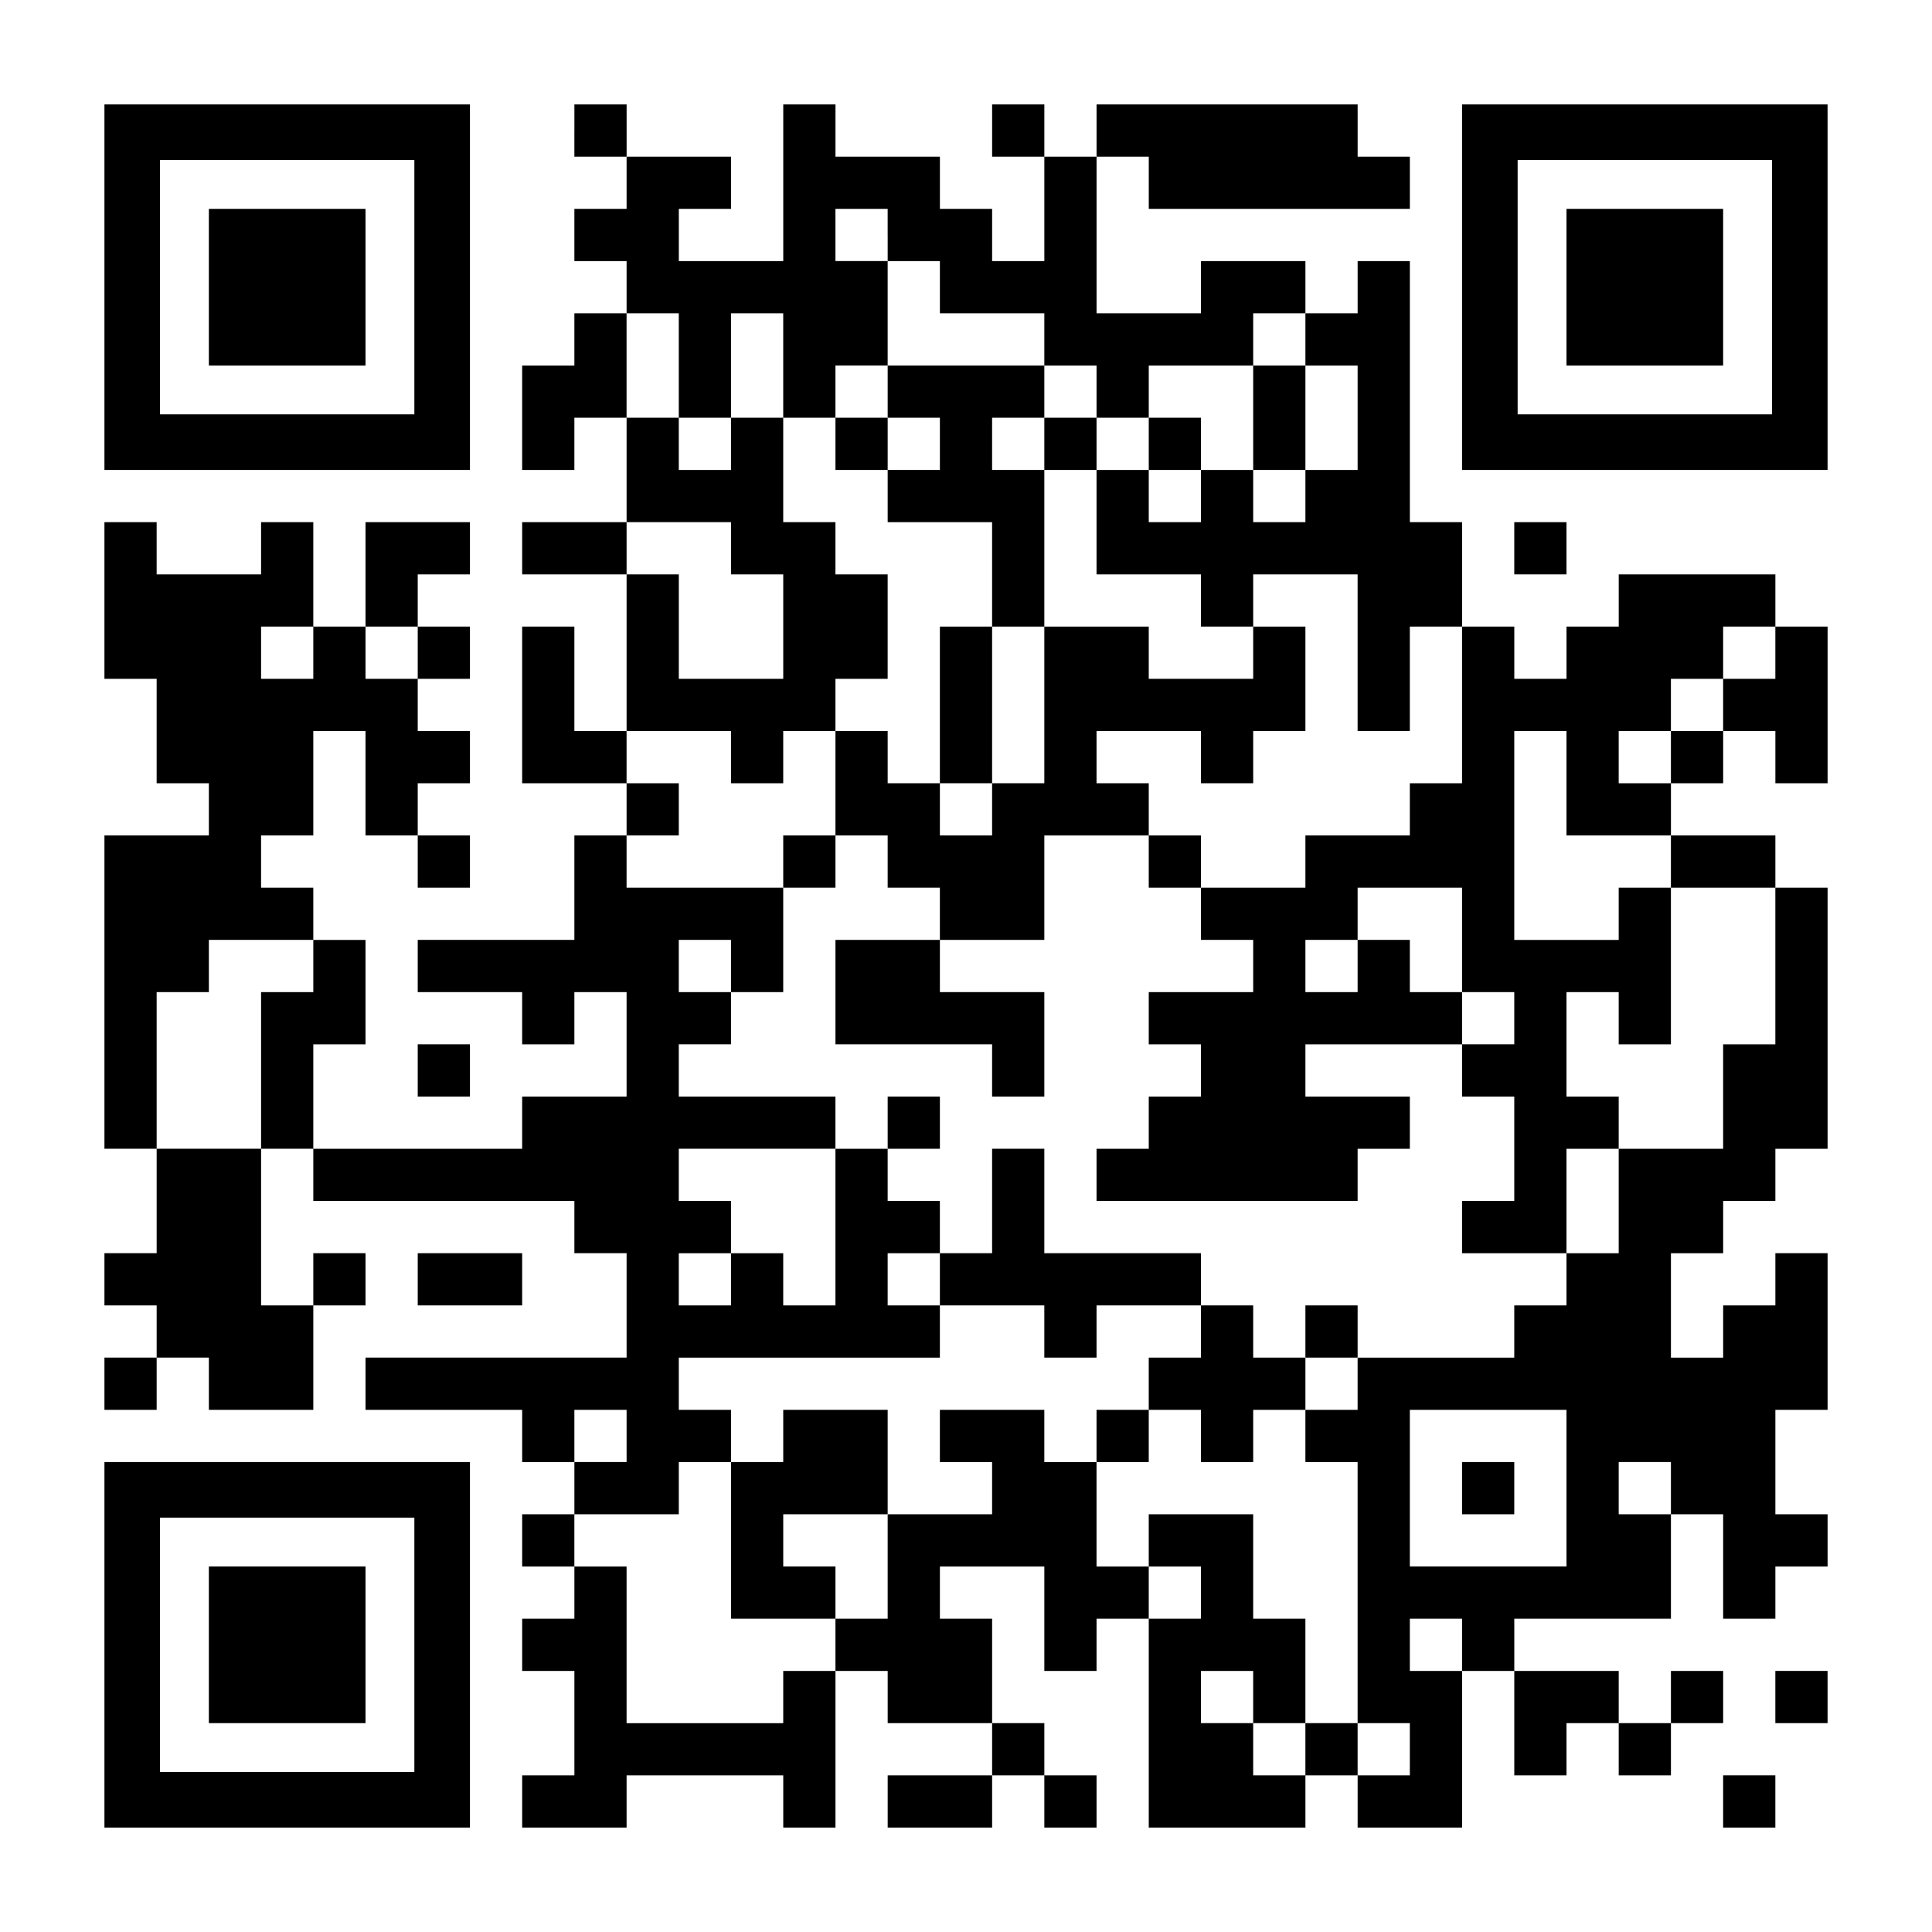
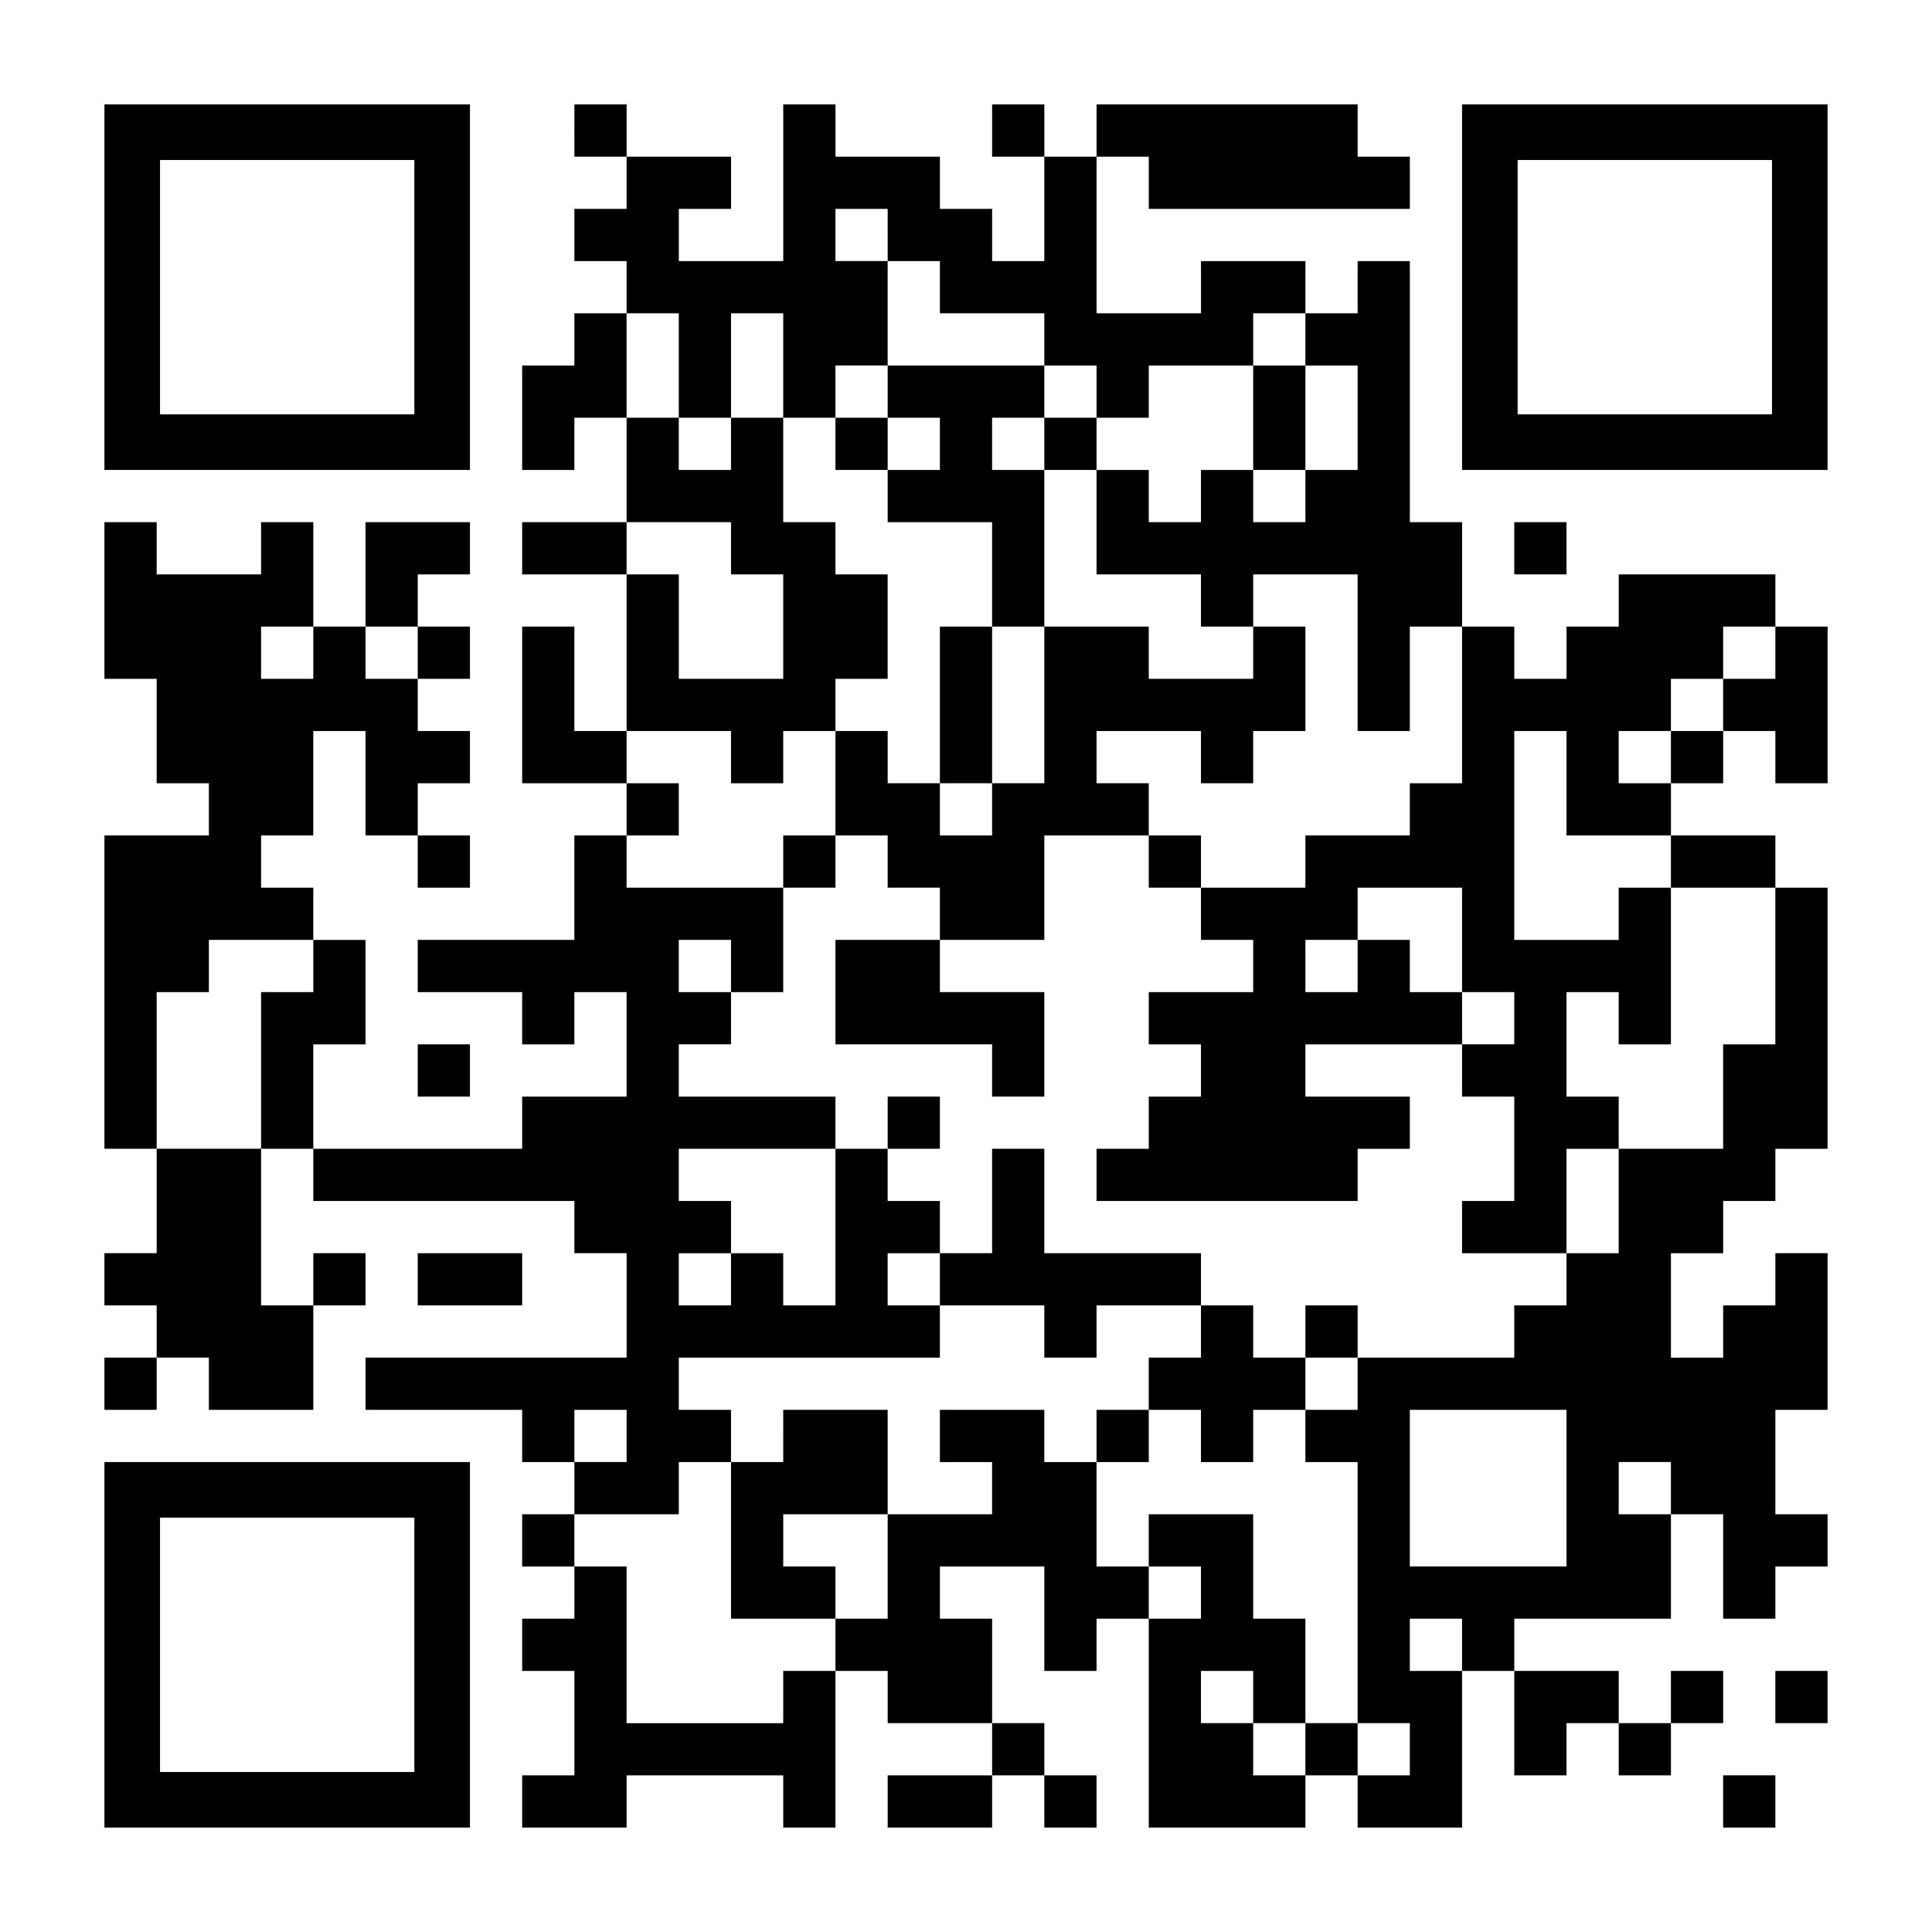
<svg xmlns="http://www.w3.org/2000/svg" version="1.0" width="1147pt" height="1147pt" viewBox="0 0 1147 1147" preserveAspectRatio="xMidYMid meet">
  <g transform="translate(0,1147) scale(0.1,-0.1)" fill="#000000" stroke="none">
    <path d="M620 9765 l0 -1085 1085 0 1085 0 0 1085 0 1085 -1085 0 -1085 0 0 -1085z m1840 0 l0 -755 -755 0 -755 0 0 755 0 755 755 0 755 0 0 -755z" />
-     <path d="M1240 9765 l0 -465 465 0 465 0 0 465 0 465 -465 0 -465 0 0 -465z" />
    <path d="M3410 10695 l0 -155 155 0 155 0 0 -155 0 -155 -155 0 -155 0 0 -155 0 -155 155 0 155 0 0 -155 0 -155 -155 0 -155 0 0 -155 0 -155 -155 0 -155 0 0 -310 0 -310 155 0 155 0 0 155 0 155 155 0 155 0 0 -310 0 -310 -310 0 -310 0 0 -155 0 -155 310 0 310 0 0 -465 0 -465 -155 0 -155 0 0 310 0 310 -155 0 -155 0 0 -465 0 -465 310 0 310 0 0 -155 0 -155 -155 0 -155 0 0 -310 0 -310 -465 0 -465 0 0 -155 0 -155 310 0 310 0 0 -155 0 -155 155 0 155 0 0 155 0 155 155 0 155 0 0 -310 0 -310 -310 0 -310 0 0 -155 0 -155 -620 0 -620 0 0 310 0 310 155 0 155 0 0 310 0 310 -155 0 -155 0 0 155 0 155 -155 0 -155 0 0 155 0 155 155 0 155 0 0 310 0 310 155 0 155 0 0 -310 0 -310 155 0 155 0 0 -155 0 -155 155 0 155 0 0 155 0 155 -155 0 -155 0 0 155 0 155 155 0 155 0 0 155 0 155 -155 0 -155 0 0 155 0 155 155 0 155 0 0 155 0 155 -155 0 -155 0 0 155 0 155 155 0 155 0 0 155 0 155 -310 0 -310 0 0 -310 0 -310 -155 0 -155 0 0 310 0 310 -155 0 -155 0 0 -155 0 -155 -310 0 -310 0 0 155 0 155 -155 0 -155 0 0 -465 0 -465 155 0 155 0 0 -310 0 -310 155 0 155 0 0 -155 0 -155 -310 0 -310 0 0 -930 0 -930 155 0 155 0 0 -310 0 -310 -155 0 -155 0 0 -155 0 -155 155 0 155 0 0 -155 0 -155 -155 0 -155 0 0 -155 0 -155 155 0 155 0 0 155 0 155 155 0 155 0 0 -155 0 -155 310 0 310 0 0 310 0 310 155 0 155 0 0 155 0 155 -155 0 -155 0 0 -155 0 -155 -155 0 -155 0 0 465 0 465 155 0 155 0 0 -155 0 -155 775 0 775 0 0 -155 0 -155 155 0 155 0 0 -310 0 -310 -775 0 -775 0 0 -155 0 -155 465 0 465 0 0 -155 0 -155 155 0 155 0 0 -155 0 -155 -155 0 -155 0 0 -155 0 -155 155 0 155 0 0 -155 0 -155 -155 0 -155 0 0 -155 0 -155 155 0 155 0 0 -310 0 -310 -155 0 -155 0 0 -155 0 -155 310 0 310 0 0 155 0 155 465 0 465 0 0 -155 0 -155 155 0 155 0 0 465 0 465 155 0 155 0 0 -155 0 -155 310 0 310 0 0 -155 0 -155 -310 0 -310 0 0 -155 0 -155 310 0 310 0 0 155 0 155 155 0 155 0 0 -155 0 -155 155 0 155 0 0 155 0 155 -155 0 -155 0 0 155 0 155 -155 0 -155 0 0 310 0 310 -155 0 -155 0 0 155 0 155 310 0 310 0 0 -310 0 -310 155 0 155 0 0 155 0 155 155 0 155 0 0 -620 0 -620 465 0 465 0 0 155 0 155 155 0 155 0 0 -155 0 -155 310 0 310 0 0 465 0 465 155 0 155 0 0 -310 0 -310 155 0 155 0 0 155 0 155 155 0 155 0 0 -155 0 -155 155 0 155 0 0 155 0 155 155 0 155 0 0 155 0 155 -155 0 -155 0 0 -155 0 -155 -155 0 -155 0 0 155 0 155 -310 0 -310 0 0 155 0 155 465 0 465 0 0 310 0 310 155 0 155 0 0 -310 0 -310 155 0 155 0 0 155 0 155 155 0 155 0 0 155 0 155 -155 0 -155 0 0 310 0 310 155 0 155 0 0 465 0 465 -155 0 -155 0 0 -155 0 -155 -155 0 -155 0 0 -155 0 -155 -155 0 -155 0 0 310 0 310 155 0 155 0 0 155 0 155 155 0 155 0 0 155 0 155 155 0 155 0 0 775 0 775 -155 0 -155 0 0 155 0 155 -310 0 -310 0 0 155 0 155 155 0 155 0 0 155 0 155 155 0 155 0 0 -155 0 -155 155 0 155 0 0 465 0 465 -155 0 -155 0 0 155 0 155 -465 0 -465 0 0 -155 0 -155 -155 0 -155 0 0 -155 0 -155 -155 0 -155 0 0 155 0 155 -155 0 -155 0 0 310 0 310 -155 0 -155 0 0 775 0 775 -155 0 -155 0 0 -155 0 -155 -155 0 -155 0 0 155 0 155 -310 0 -310 0 0 -155 0 -155 -310 0 -310 0 0 465 0 465 155 0 155 0 0 -155 0 -155 775 0 775 0 0 155 0 155 -155 0 -155 0 0 155 0 155 -775 0 -775 0 0 -155 0 -155 -155 0 -155 0 0 155 0 155 -155 0 -155 0 0 -155 0 -155 155 0 155 0 0 -310 0 -310 -155 0 -155 0 0 155 0 155 -155 0 -155 0 0 155 0 155 -310 0 -310 0 0 155 0 155 -155 0 -155 0 0 -465 0 -465 -310 0 -310 0 0 155 0 155 155 0 155 0 0 155 0 155 -310 0 -310 0 0 155 0 155 -155 0 -155 0 0 -155z m1860 -620 l0 -155 155 0 155 0 0 -155 0 -155 310 0 310 0 0 -155 0 -155 155 0 155 0 0 -155 0 -155 155 0 155 0 0 155 0 155 310 0 310 0 0 155 0 155 155 0 155 0 0 -155 0 -155 155 0 155 0 0 -310 0 -310 -155 0 -155 0 0 -155 0 -155 -155 0 -155 0 0 155 0 155 -155 0 -155 0 0 -155 0 -155 -155 0 -155 0 0 155 0 155 -155 0 -155 0 0 -310 0 -310 310 0 310 0 0 -155 0 -155 155 0 155 0 0 155 0 155 310 0 310 0 0 -465 0 -465 155 0 155 0 0 310 0 310 155 0 155 0 0 -465 0 -465 -155 0 -155 0 0 -155 0 -155 -310 0 -310 0 0 -155 0 -155 -310 0 -310 0 0 -155 0 -155 155 0 155 0 0 -155 0 -155 -310 0 -310 0 0 -155 0 -155 155 0 155 0 0 -155 0 -155 -155 0 -155 0 0 -155 0 -155 -155 0 -155 0 0 -155 0 -155 775 0 775 0 0 155 0 155 155 0 155 0 0 155 0 155 -310 0 -310 0 0 155 0 155 465 0 465 0 0 155 0 155 -155 0 -155 0 0 155 0 155 -155 0 -155 0 0 -155 0 -155 -155 0 -155 0 0 155 0 155 155 0 155 0 0 155 0 155 310 0 310 0 0 -310 0 -310 155 0 155 0 0 -155 0 -155 -155 0 -155 0 0 -155 0 -155 155 0 155 0 0 -310 0 -310 -155 0 -155 0 0 -155 0 -155 310 0 310 0 0 310 0 310 155 0 155 0 0 155 0 155 -155 0 -155 0 0 310 0 310 155 0 155 0 0 -155 0 -155 155 0 155 0 0 465 0 465 -155 0 -155 0 0 -155 0 -155 -310 0 -310 0 0 620 0 620 155 0 155 0 0 -310 0 -310 310 0 310 0 0 -155 0 -155 310 0 310 0 0 -465 0 -465 -155 0 -155 0 0 -310 0 -310 -310 0 -310 0 0 -310 0 -310 -155 0 -155 0 0 -155 0 -155 -155 0 -155 0 0 -155 0 -155 -465 0 -465 0 0 -155 0 -155 -155 0 -155 0 0 -155 0 -155 155 0 155 0 0 -775 0 -775 155 0 155 0 0 -155 0 -155 -155 0 -155 0 0 155 0 155 -155 0 -155 0 0 -155 0 -155 -155 0 -155 0 0 155 0 155 -155 0 -155 0 0 155 0 155 155 0 155 0 0 -155 0 -155 155 0 155 0 0 310 0 310 -155 0 -155 0 0 310 0 310 -310 0 -310 0 0 -155 0 -155 155 0 155 0 0 -155 0 -155 -155 0 -155 0 0 155 0 155 -155 0 -155 0 0 310 0 310 -155 0 -155 0 0 155 0 155 -310 0 -310 0 0 -155 0 -155 155 0 155 0 0 -155 0 -155 -310 0 -310 0 0 -310 0 -310 -155 0 -155 0 0 -155 0 -155 -155 0 -155 0 0 -155 0 -155 -465 0 -465 0 0 465 0 465 -155 0 -155 0 0 155 0 155 310 0 310 0 0 155 0 155 155 0 155 0 0 155 0 155 -155 0 -155 0 0 155 0 155 775 0 775 0 0 155 0 155 -155 0 -155 0 0 155 0 155 155 0 155 0 0 155 0 155 -155 0 -155 0 0 155 0 155 -155 0 -155 0 0 -465 0 -465 -155 0 -155 0 0 155 0 155 -155 0 -155 0 0 -155 0 -155 -155 0 -155 0 0 155 0 155 155 0 155 0 0 155 0 155 -155 0 -155 0 0 155 0 155 465 0 465 0 0 155 0 155 -465 0 -465 0 0 155 0 155 155 0 155 0 0 155 0 155 -155 0 -155 0 0 155 0 155 155 0 155 0 0 -155 0 -155 155 0 155 0 0 310 0 310 -465 0 -465 0 0 155 0 155 155 0 155 0 0 155 0 155 -155 0 -155 0 0 155 0 155 310 0 310 0 0 -155 0 -155 155 0 155 0 0 155 0 155 155 0 155 0 0 155 0 155 155 0 155 0 0 310 0 310 -155 0 -155 0 0 155 0 155 -155 0 -155 0 0 310 0 310 -155 0 -155 0 0 -155 0 -155 -155 0 -155 0 0 155 0 155 -155 0 -155 0 0 310 0 310 155 0 155 0 0 -310 0 -310 155 0 155 0 0 310 0 310 155 0 155 0 0 -310 0 -310 155 0 155 0 0 155 0 155 155 0 155 0 0 310 0 310 -155 0 -155 0 0 155 0 155 155 0 155 0 0 -155z m-930 -1860 l0 -155 155 0 155 0 0 -310 0 -310 -310 0 -310 0 0 310 0 310 -155 0 -155 0 0 155 0 155 310 0 310 0 0 -155z m-2480 -620 l0 -155 -155 0 -155 0 0 155 0 155 155 0 155 0 0 -155z m620 0 l0 -155 -155 0 -155 0 0 155 0 155 155 0 155 0 0 -155z m8060 0 l0 -155 -155 0 -155 0 0 -155 0 -155 -155 0 -155 0 0 -155 0 -155 -155 0 -155 0 0 155 0 155 155 0 155 0 0 155 0 155 155 0 155 0 0 155 0 155 155 0 155 0 0 -155z m-8680 -1860 l0 -155 -155 0 -155 0 0 -465 0 -465 -310 0 -310 0 0 465 0 465 155 0 155 0 0 155 0 155 310 0 310 0 0 -155z m1860 -2790 l0 -155 -155 0 -155 0 0 155 0 155 155 0 155 0 0 -155z m5580 -310 l0 -465 -465 0 -465 0 0 465 0 465 465 0 465 0 0 -465z m620 0 l0 -155 -155 0 -155 0 0 155 0 155 155 0 155 0 0 -155z m-1240 -930 l0 -155 -155 0 -155 0 0 155 0 155 155 0 155 0 0 -155z" />
    <path d="M5270 9145 l0 -155 -155 0 -155 0 0 -155 0 -155 155 0 155 0 0 -155 0 -155 310 0 310 0 0 -310 0 -310 -155 0 -155 0 0 -465 0 -465 -155 0 -155 0 0 155 0 155 -155 0 -155 0 0 -310 0 -310 -155 0 -155 0 0 -155 0 -155 155 0 155 0 0 155 0 155 155 0 155 0 0 -155 0 -155 155 0 155 0 0 -155 0 -155 -310 0 -310 0 0 -310 0 -310 465 0 465 0 0 -155 0 -155 155 0 155 0 0 310 0 310 -310 0 -310 0 0 155 0 155 310 0 310 0 0 310 0 310 310 0 310 0 0 -155 0 -155 155 0 155 0 0 155 0 155 -155 0 -155 0 0 155 0 155 -155 0 -155 0 0 155 0 155 310 0 310 0 0 -155 0 -155 155 0 155 0 0 155 0 155 155 0 155 0 0 310 0 310 -155 0 -155 0 0 -155 0 -155 -310 0 -310 0 0 155 0 155 -310 0 -310 0 0 465 0 465 155 0 155 0 0 155 0 155 -155 0 -155 0 0 155 0 155 -465 0 -465 0 0 -155z m310 -310 l0 -155 -155 0 -155 0 0 155 0 155 155 0 155 0 0 -155z m620 0 l0 -155 -155 0 -155 0 0 155 0 155 155 0 155 0 0 -155z m0 -1550 l0 -465 -155 0 -155 0 0 -155 0 -155 -155 0 -155 0 0 155 0 155 155 0 155 0 0 465 0 465 155 0 155 0 0 -465z" />
    <path d="M7440 8990 l0 -310 155 0 155 0 0 310 0 310 -155 0 -155 0 0 -310z" />
-     <path d="M6820 8835 l0 -155 155 0 155 0 0 155 0 155 -155 0 -155 0 0 -155z" />
    <path d="M5270 4805 l0 -155 155 0 155 0 0 155 0 155 -155 0 -155 0 0 -155z" />
    <path d="M5890 4340 l0 -310 -155 0 -155 0 0 -155 0 -155 310 0 310 0 0 -155 0 -155 155 0 155 0 0 155 0 155 310 0 310 0 0 -155 0 -155 -155 0 -155 0 0 -155 0 -155 -155 0 -155 0 0 -155 0 -155 155 0 155 0 0 155 0 155 155 0 155 0 0 -155 0 -155 155 0 155 0 0 155 0 155 155 0 155 0 0 155 0 155 155 0 155 0 0 155 0 155 -155 0 -155 0 0 -155 0 -155 -155 0 -155 0 0 155 0 155 -155 0 -155 0 0 155 0 155 -465 0 -465 0 0 310 0 310 -155 0 -155 0 0 -310z" />
    <path d="M4650 2945 l0 -155 -155 0 -155 0 0 -465 0 -465 310 0 310 0 0 155 0 155 -155 0 -155 0 0 155 0 155 310 0 310 0 0 310 0 310 -310 0 -310 0 0 -155z" />
-     <path d="M8680 2635 l0 -155 155 0 155 0 0 155 0 155 -155 0 -155 0 0 -155z" />
    <path d="M8680 9765 l0 -1085 1085 0 1085 0 0 1085 0 1085 -1085 0 -1085 0 0 -1085z m1840 0 l0 -755 -755 0 -755 0 0 755 0 755 755 0 755 0 0 -755z" />
-     <path d="M9300 9765 l0 -465 465 0 465 0 0 465 0 465 -465 0 -465 0 0 -465z" />
    <path d="M8990 8215 l0 -155 155 0 155 0 0 155 0 155 -155 0 -155 0 0 -155z" />
    <path d="M2480 5115 l0 -155 155 0 155 0 0 155 0 155 -155 0 -155 0 0 -155z" />
    <path d="M2480 3875 l0 -155 310 0 310 0 0 155 0 155 -310 0 -310 0 0 -155z" />
    <path d="M620 1705 l0 -1085 1085 0 1085 0 0 1085 0 1085 -1085 0 -1085 0 0 -1085z m1840 0 l0 -755 -755 0 -755 0 0 755 0 755 755 0 755 0 0 -755z" />
-     <path d="M1240 1705 l0 -465 465 0 465 0 0 465 0 465 -465 0 -465 0 0 -465z" />
    <path d="M10540 1395 l0 -155 155 0 155 0 0 155 0 155 -155 0 -155 0 0 -155z" />
    <path d="M10230 775 l0 -155 155 0 155 0 0 155 0 155 -155 0 -155 0 0 -155z" />
  </g>
</svg>